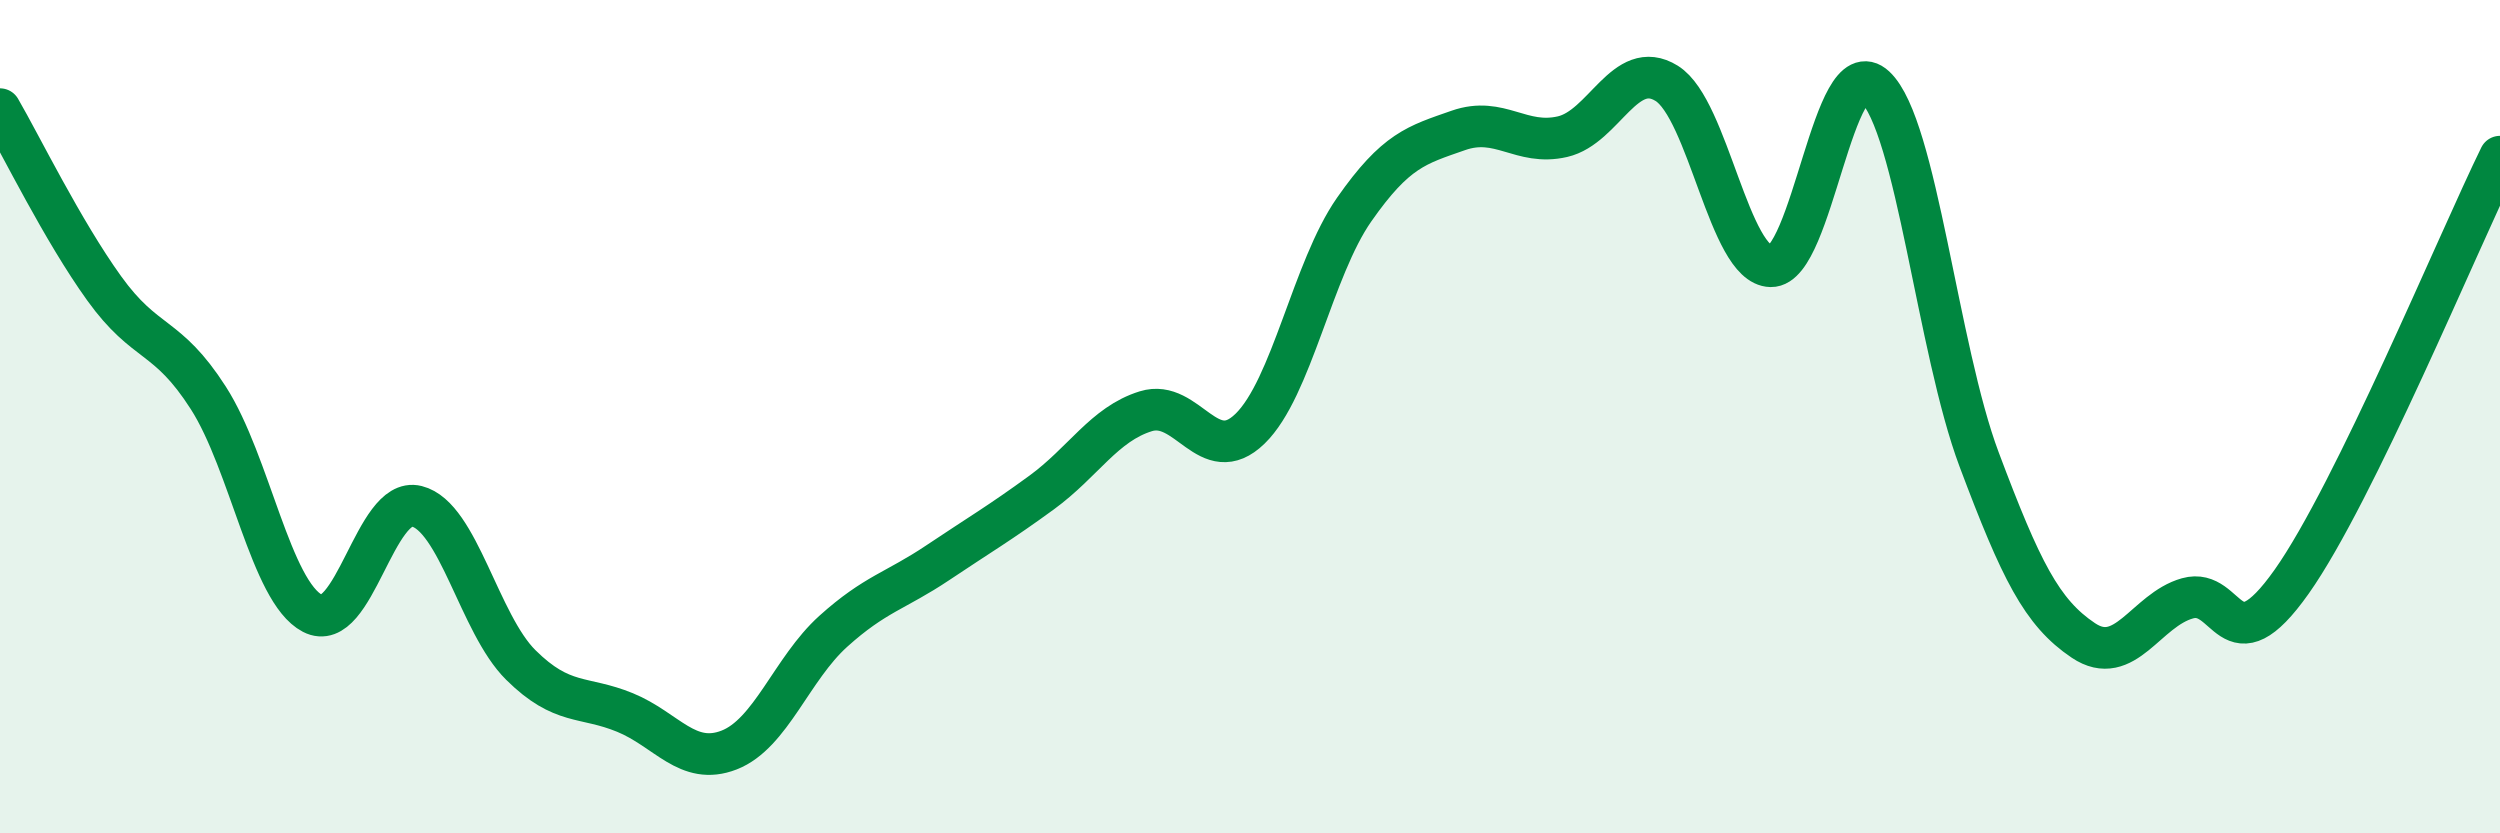
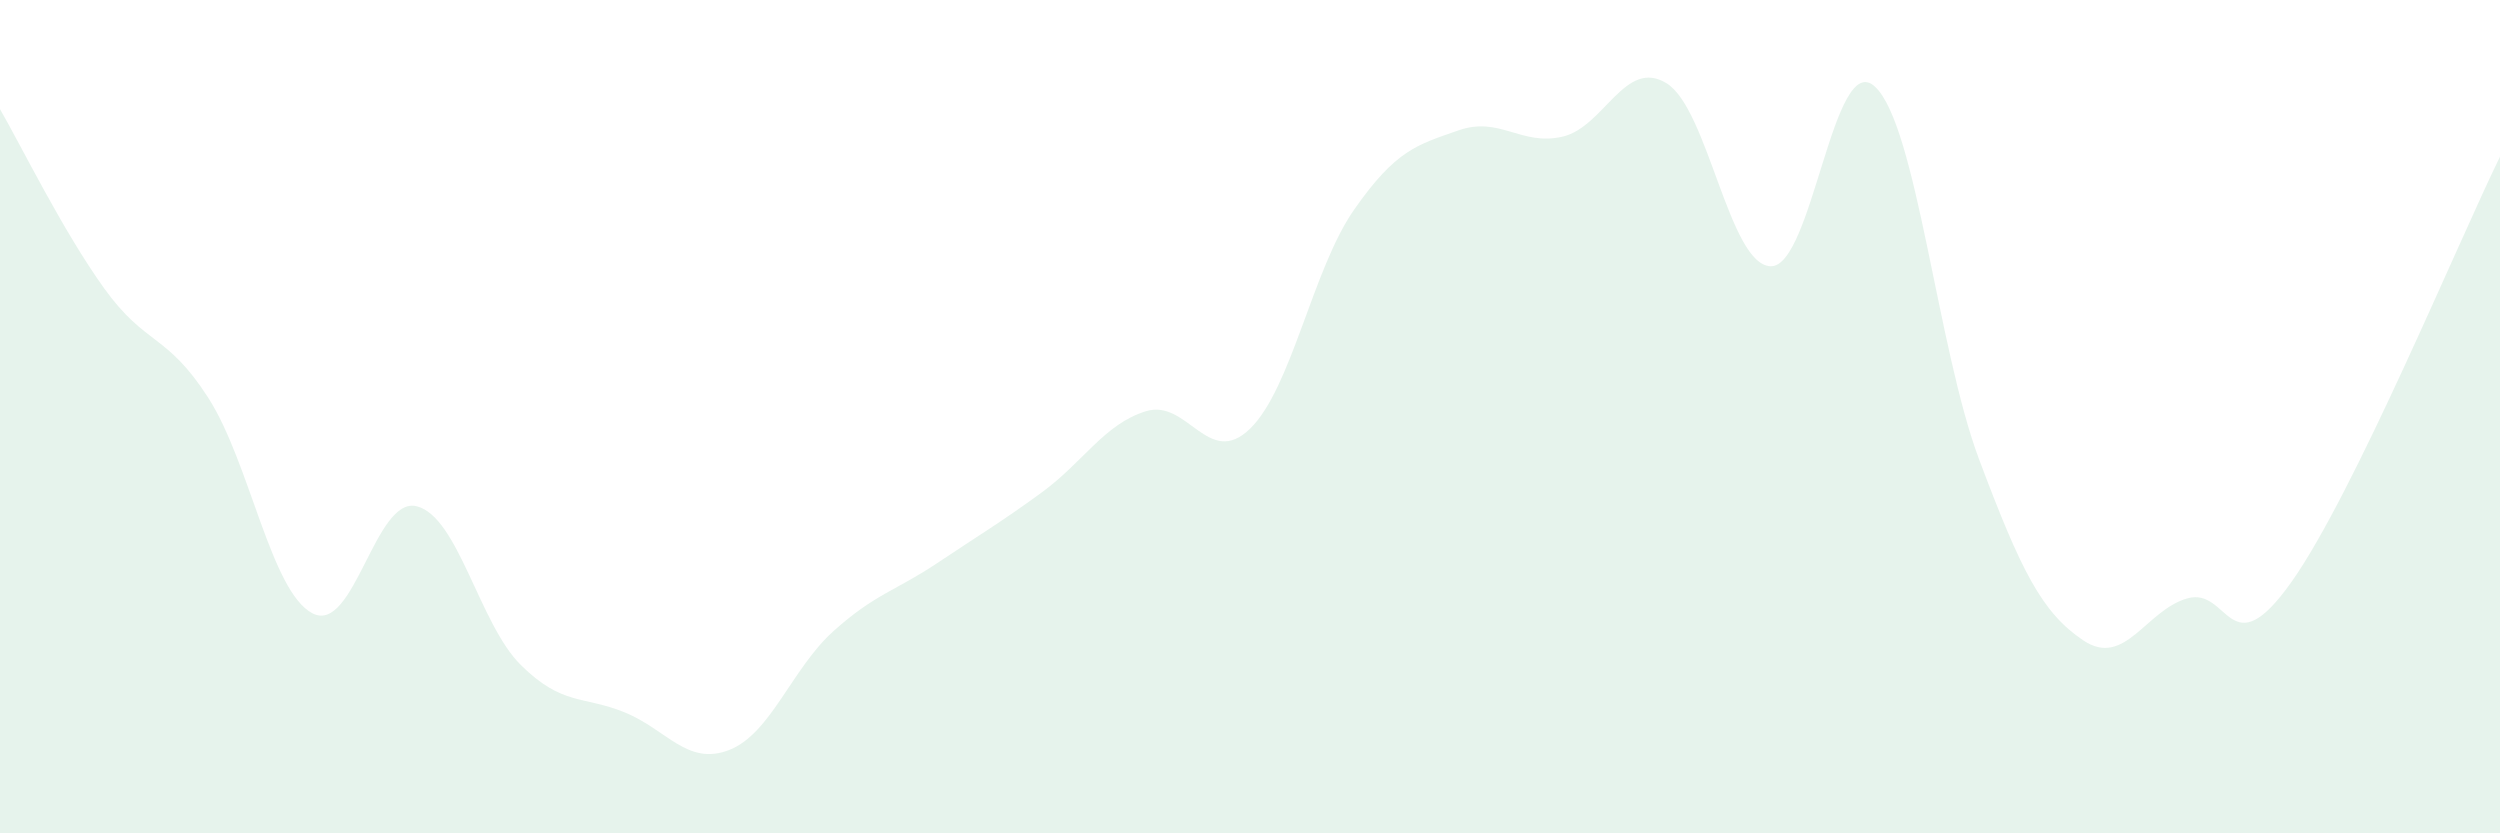
<svg xmlns="http://www.w3.org/2000/svg" width="60" height="20" viewBox="0 0 60 20">
  <path d="M 0,2.62 C 0.5,3.48 1.5,5.53 2.5,6.92 C 3.5,8.31 4,7.99 5,9.55 C 6,11.11 6.5,14.2 7.5,14.72 C 8.5,15.24 9,11.9 10,12.15 C 11,12.4 11.5,14.97 12.5,15.96 C 13.5,16.95 14,16.69 15,17.1 C 16,17.51 16.5,18.39 17.5,18 C 18.5,17.61 19,16.05 20,15.15 C 21,14.25 21.5,14.18 22.5,13.51 C 23.5,12.84 24,12.55 25,11.82 C 26,11.09 26.5,10.18 27.5,9.87 C 28.5,9.56 29,11.26 30,10.29 C 31,9.32 31.5,6.46 32.5,5.03 C 33.5,3.6 34,3.48 35,3.13 C 36,2.78 36.5,3.51 37.5,3.28 C 38.5,3.05 39,1.38 40,2 C 41,2.62 41.5,6.37 42.5,6.39 C 43.5,6.41 44,1.15 45,2.08 C 46,3.01 46.5,8.37 47.5,11.03 C 48.5,13.69 49,14.7 50,15.37 C 51,16.04 51.5,14.64 52.5,14.36 C 53.5,14.08 53.5,16.08 55,13.96 C 56.5,11.84 59,5.8 60,3.76L60 20L0 20Z" fill="#008740" opacity="0.1" stroke-linecap="round" stroke-linejoin="round" />
-   <path d="M 0,2.62 C 0.5,3.48 1.5,5.53 2.5,6.92 C 3.5,8.31 4,7.99 5,9.55 C 6,11.11 6.5,14.2 7.5,14.72 C 8.5,15.24 9,11.9 10,12.15 C 11,12.4 11.5,14.97 12.5,15.96 C 13.5,16.95 14,16.69 15,17.1 C 16,17.51 16.5,18.39 17.5,18 C 18.5,17.61 19,16.05 20,15.15 C 21,14.25 21.5,14.18 22.5,13.51 C 23.5,12.84 24,12.55 25,11.82 C 26,11.09 26.5,10.18 27.5,9.87 C 28.5,9.56 29,11.26 30,10.29 C 31,9.32 31.5,6.46 32.5,5.03 C 33.5,3.6 34,3.48 35,3.13 C 36,2.78 36.5,3.51 37.5,3.28 C 38.5,3.05 39,1.38 40,2 C 41,2.62 41.5,6.37 42.5,6.39 C 43.5,6.41 44,1.15 45,2.08 C 46,3.01 46.5,8.37 47.5,11.03 C 48.5,13.69 49,14.7 50,15.37 C 51,16.04 51.5,14.64 52.5,14.36 C 53.5,14.08 53.5,16.08 55,13.96 C 56.5,11.84 59,5.8 60,3.76" stroke="#008740" stroke-width="1" fill="none" stroke-linecap="round" stroke-linejoin="round" />
</svg>